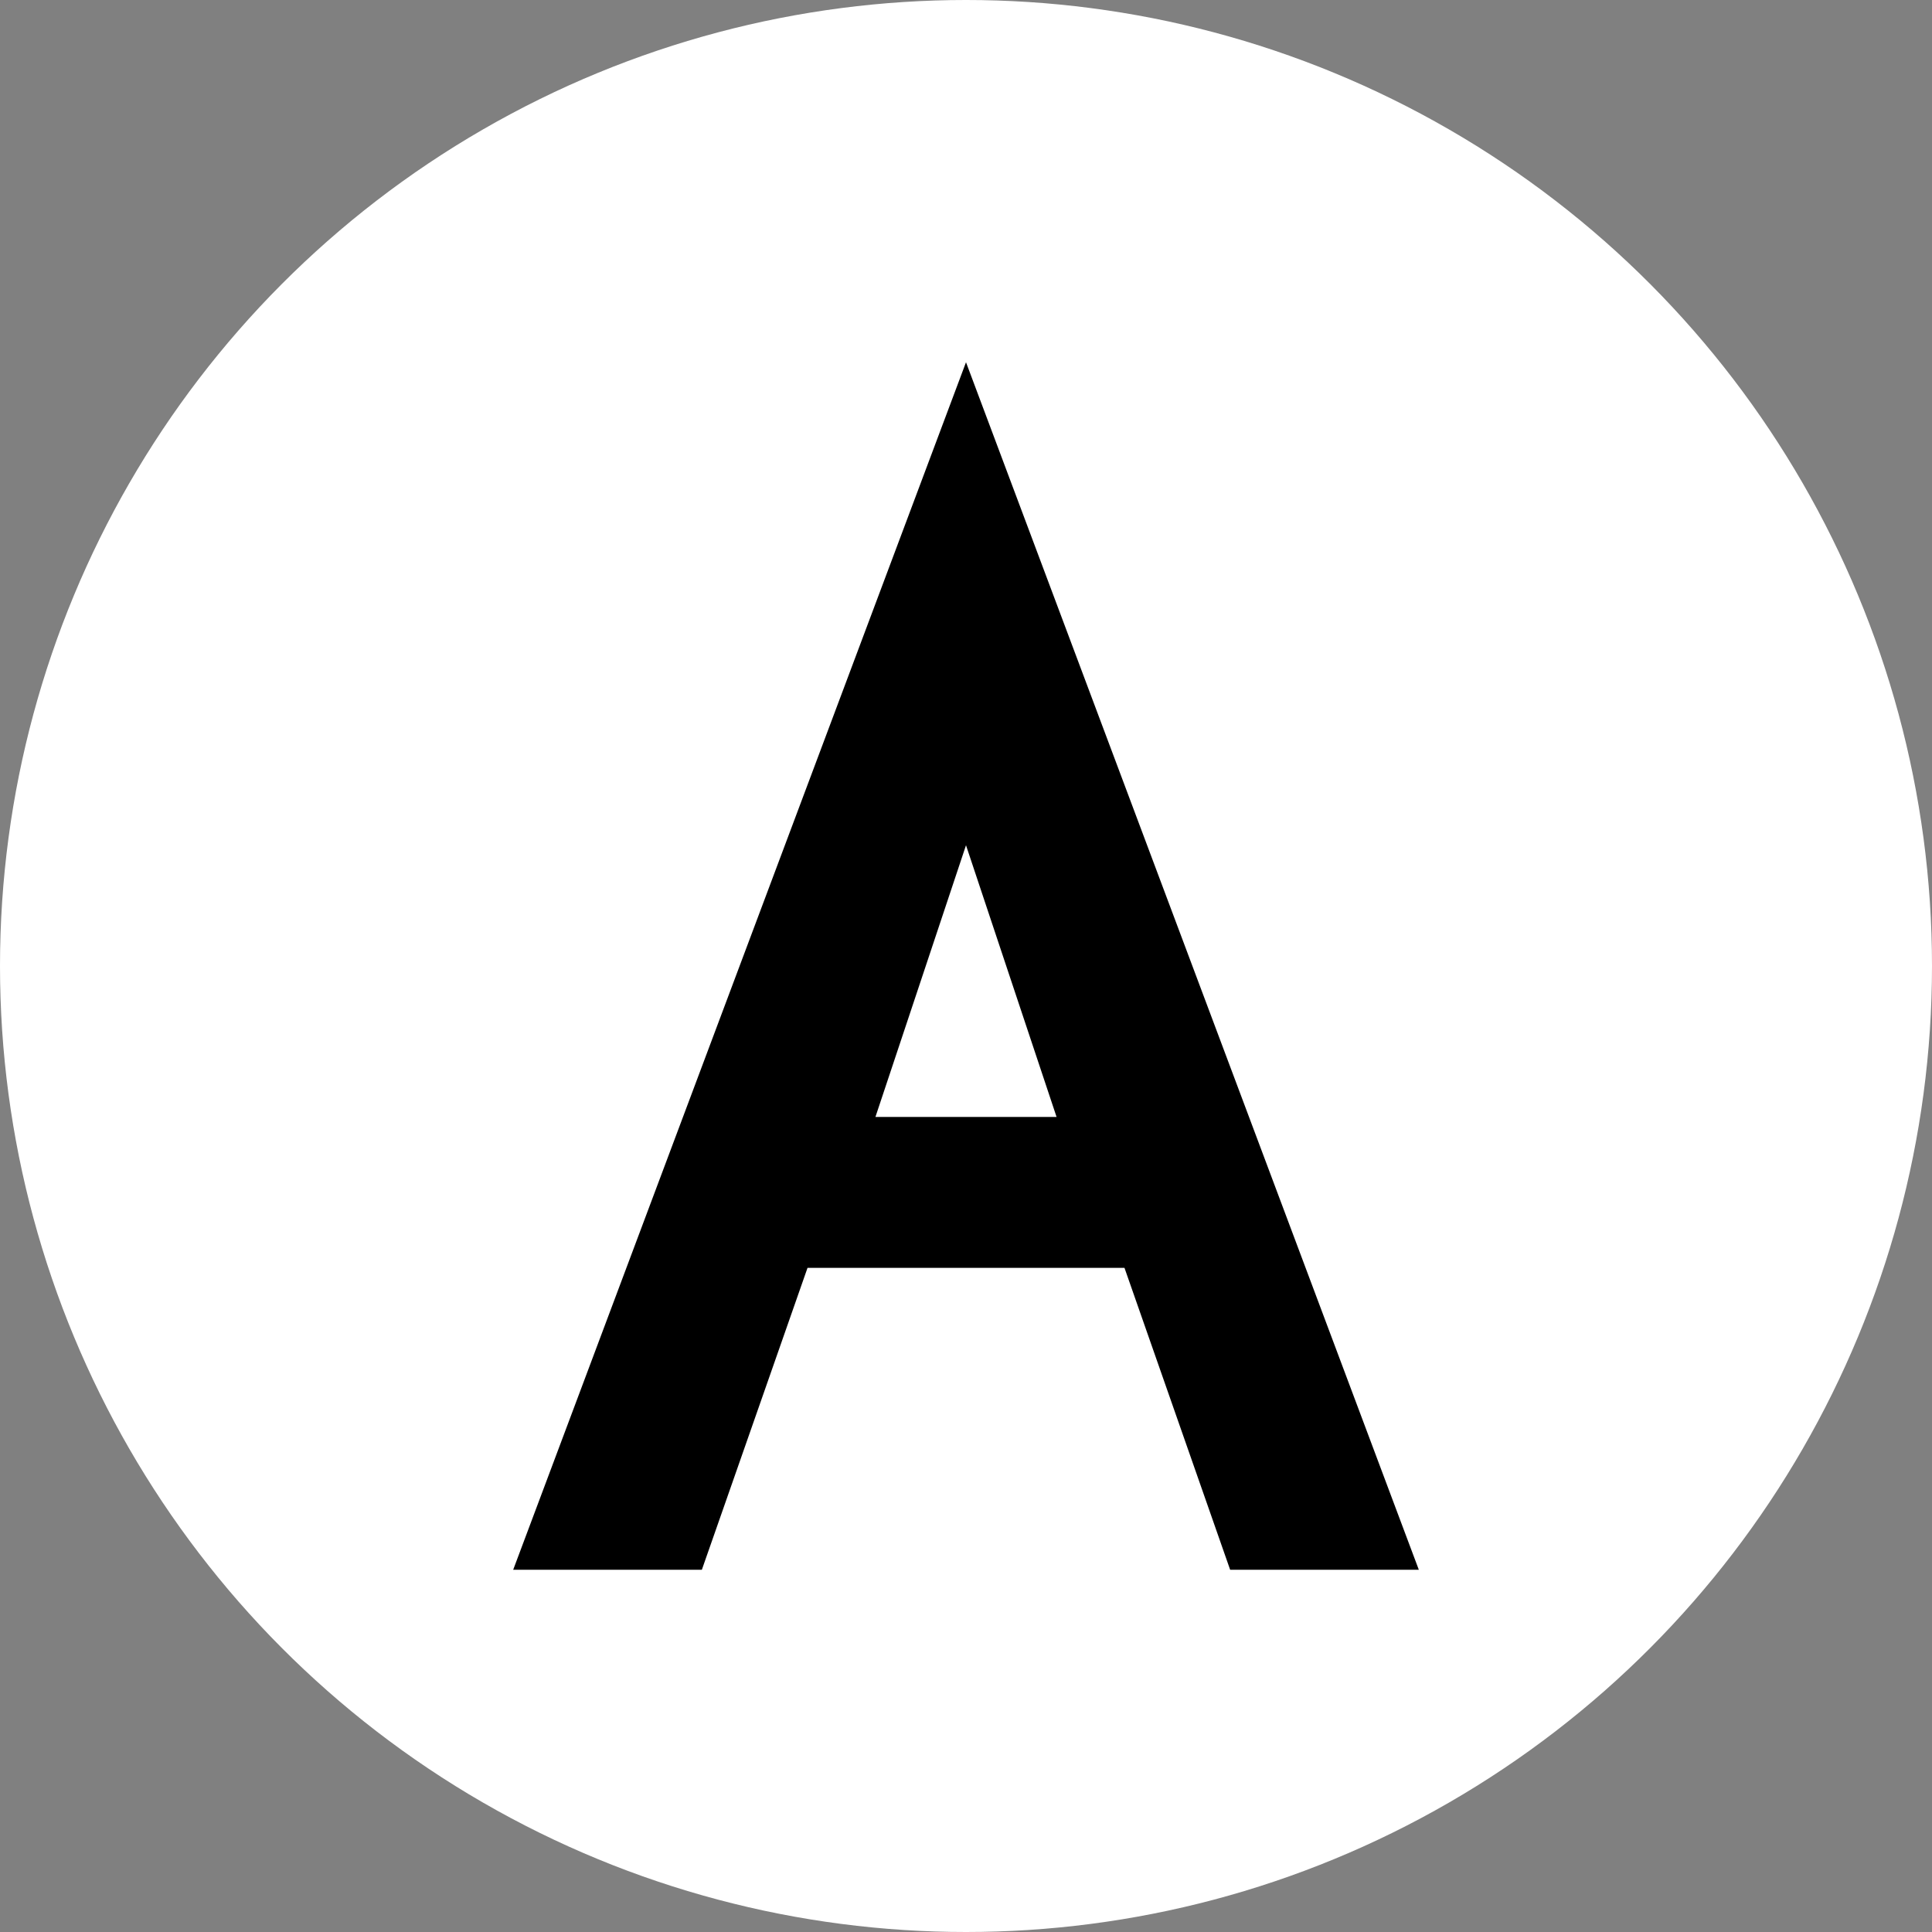
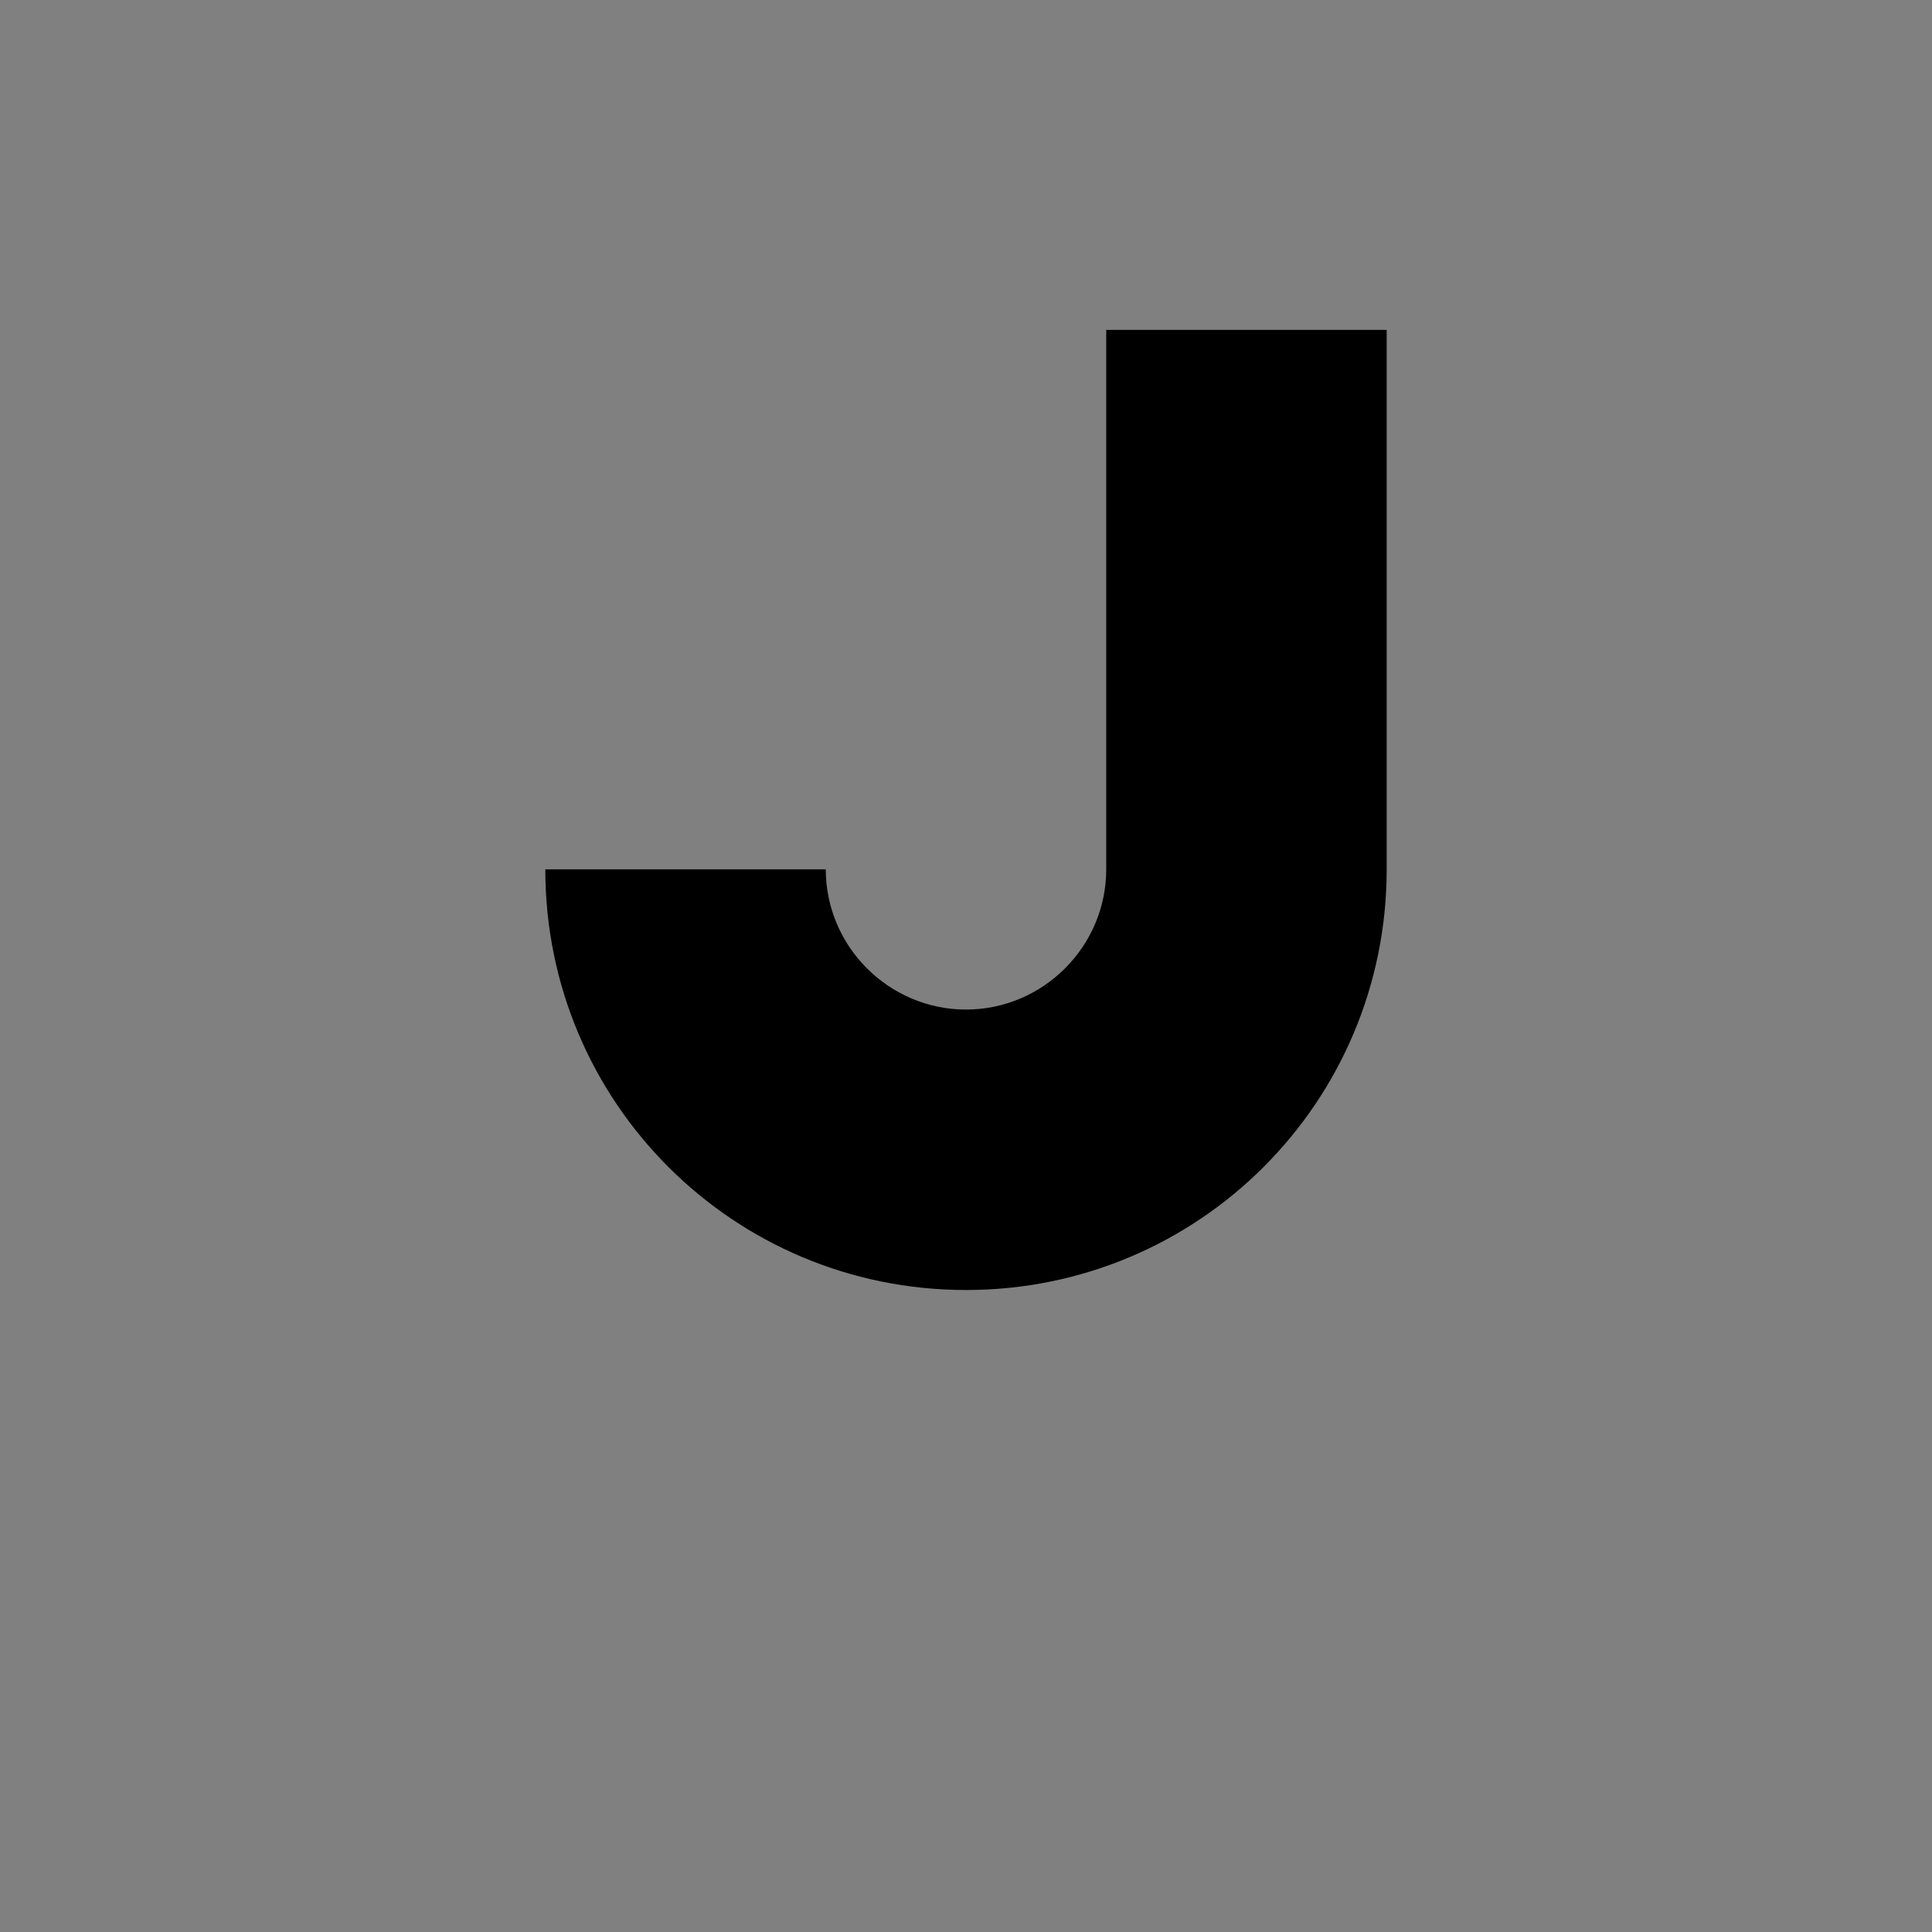
<svg xmlns="http://www.w3.org/2000/svg" version="1.1" width="2048.00" height="2048.00" viewBox="0 0 2048.0 2048.0">
  <rect x="0" y="0" width="2048.0" height="2048.0" fill="#808080" stroke="none" />
  <g id="document" transform="matrix(1,0,0,1,1024.0,1024.0)">
    <path d="M445.945,-674.314 L445.945,-102.478 C445.945,144.278 246.756,343.467 -7.92415e-05,343.467 C-246.756,343.467 -445.945,144.278 -445.945,-102.478 L-445.945,-102.478 L-148.648,-102.478 L-148.648,-102.478 C-148.648,-20.721 -81.757,46.17 -3.96681e-05,46.17 C81.757,46.17 148.648,-20.721 148.648,-102.478 L148.648,-674.314 L445.945,-674.314 Z " fill="#000000" fill-opacity="1.00" />
-     <path d="M-461.948,369.011 L-577.434,484.497 C-258.691,803.241 258.691,803.241 577.434,484.497 L461.948,369.01 C206.722,624.237 -206.722,624.237 -461.948,369.011 Z " fill="#000000" fill-opacity="1.00" stroke-width="81.73" stroke="#000000" stroke-linecap="square" stroke-linejoin="miter" />
  </g>
-   <circle cx="1024" cy="1024" r="1024" fill="white" />
-   <path d="M1024 384 L544 1664 L744 1664 L856 1344 L1192 1344 L1304 1664 L1504 1664 L1024 384ZM928 1184 L1024 896 L1120 1184 L928 1184Z" fill="black" />
</svg>